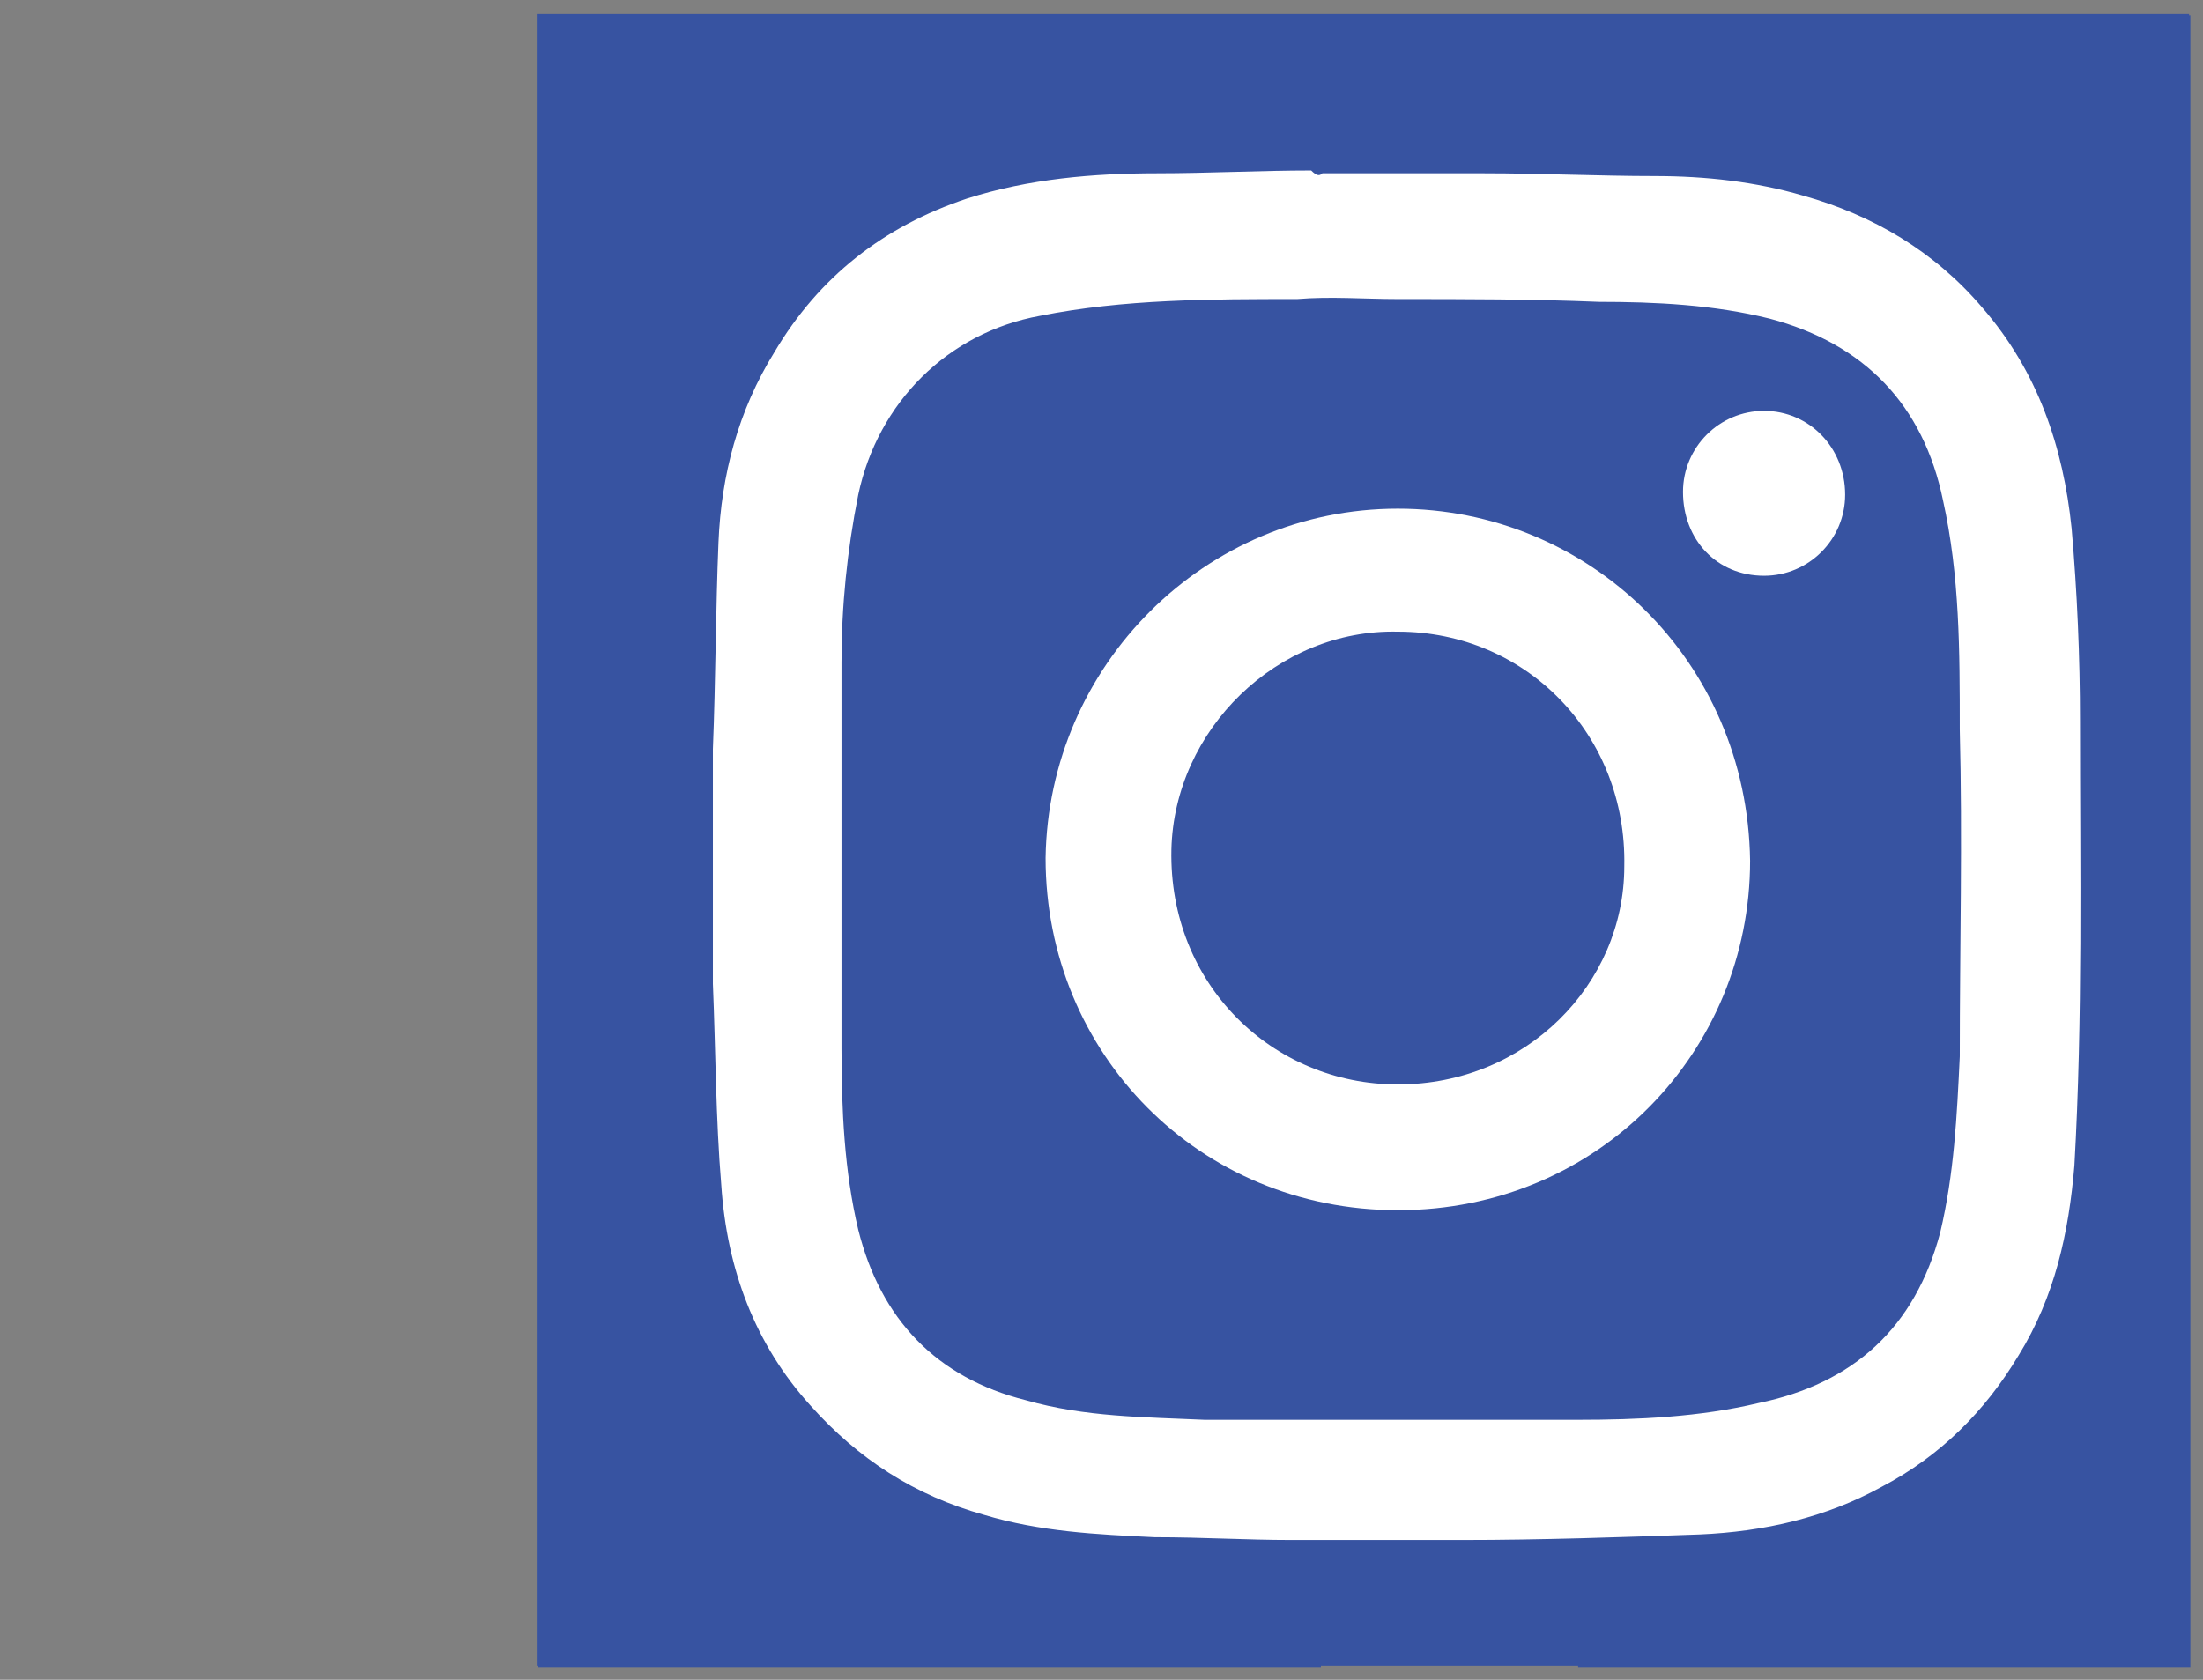
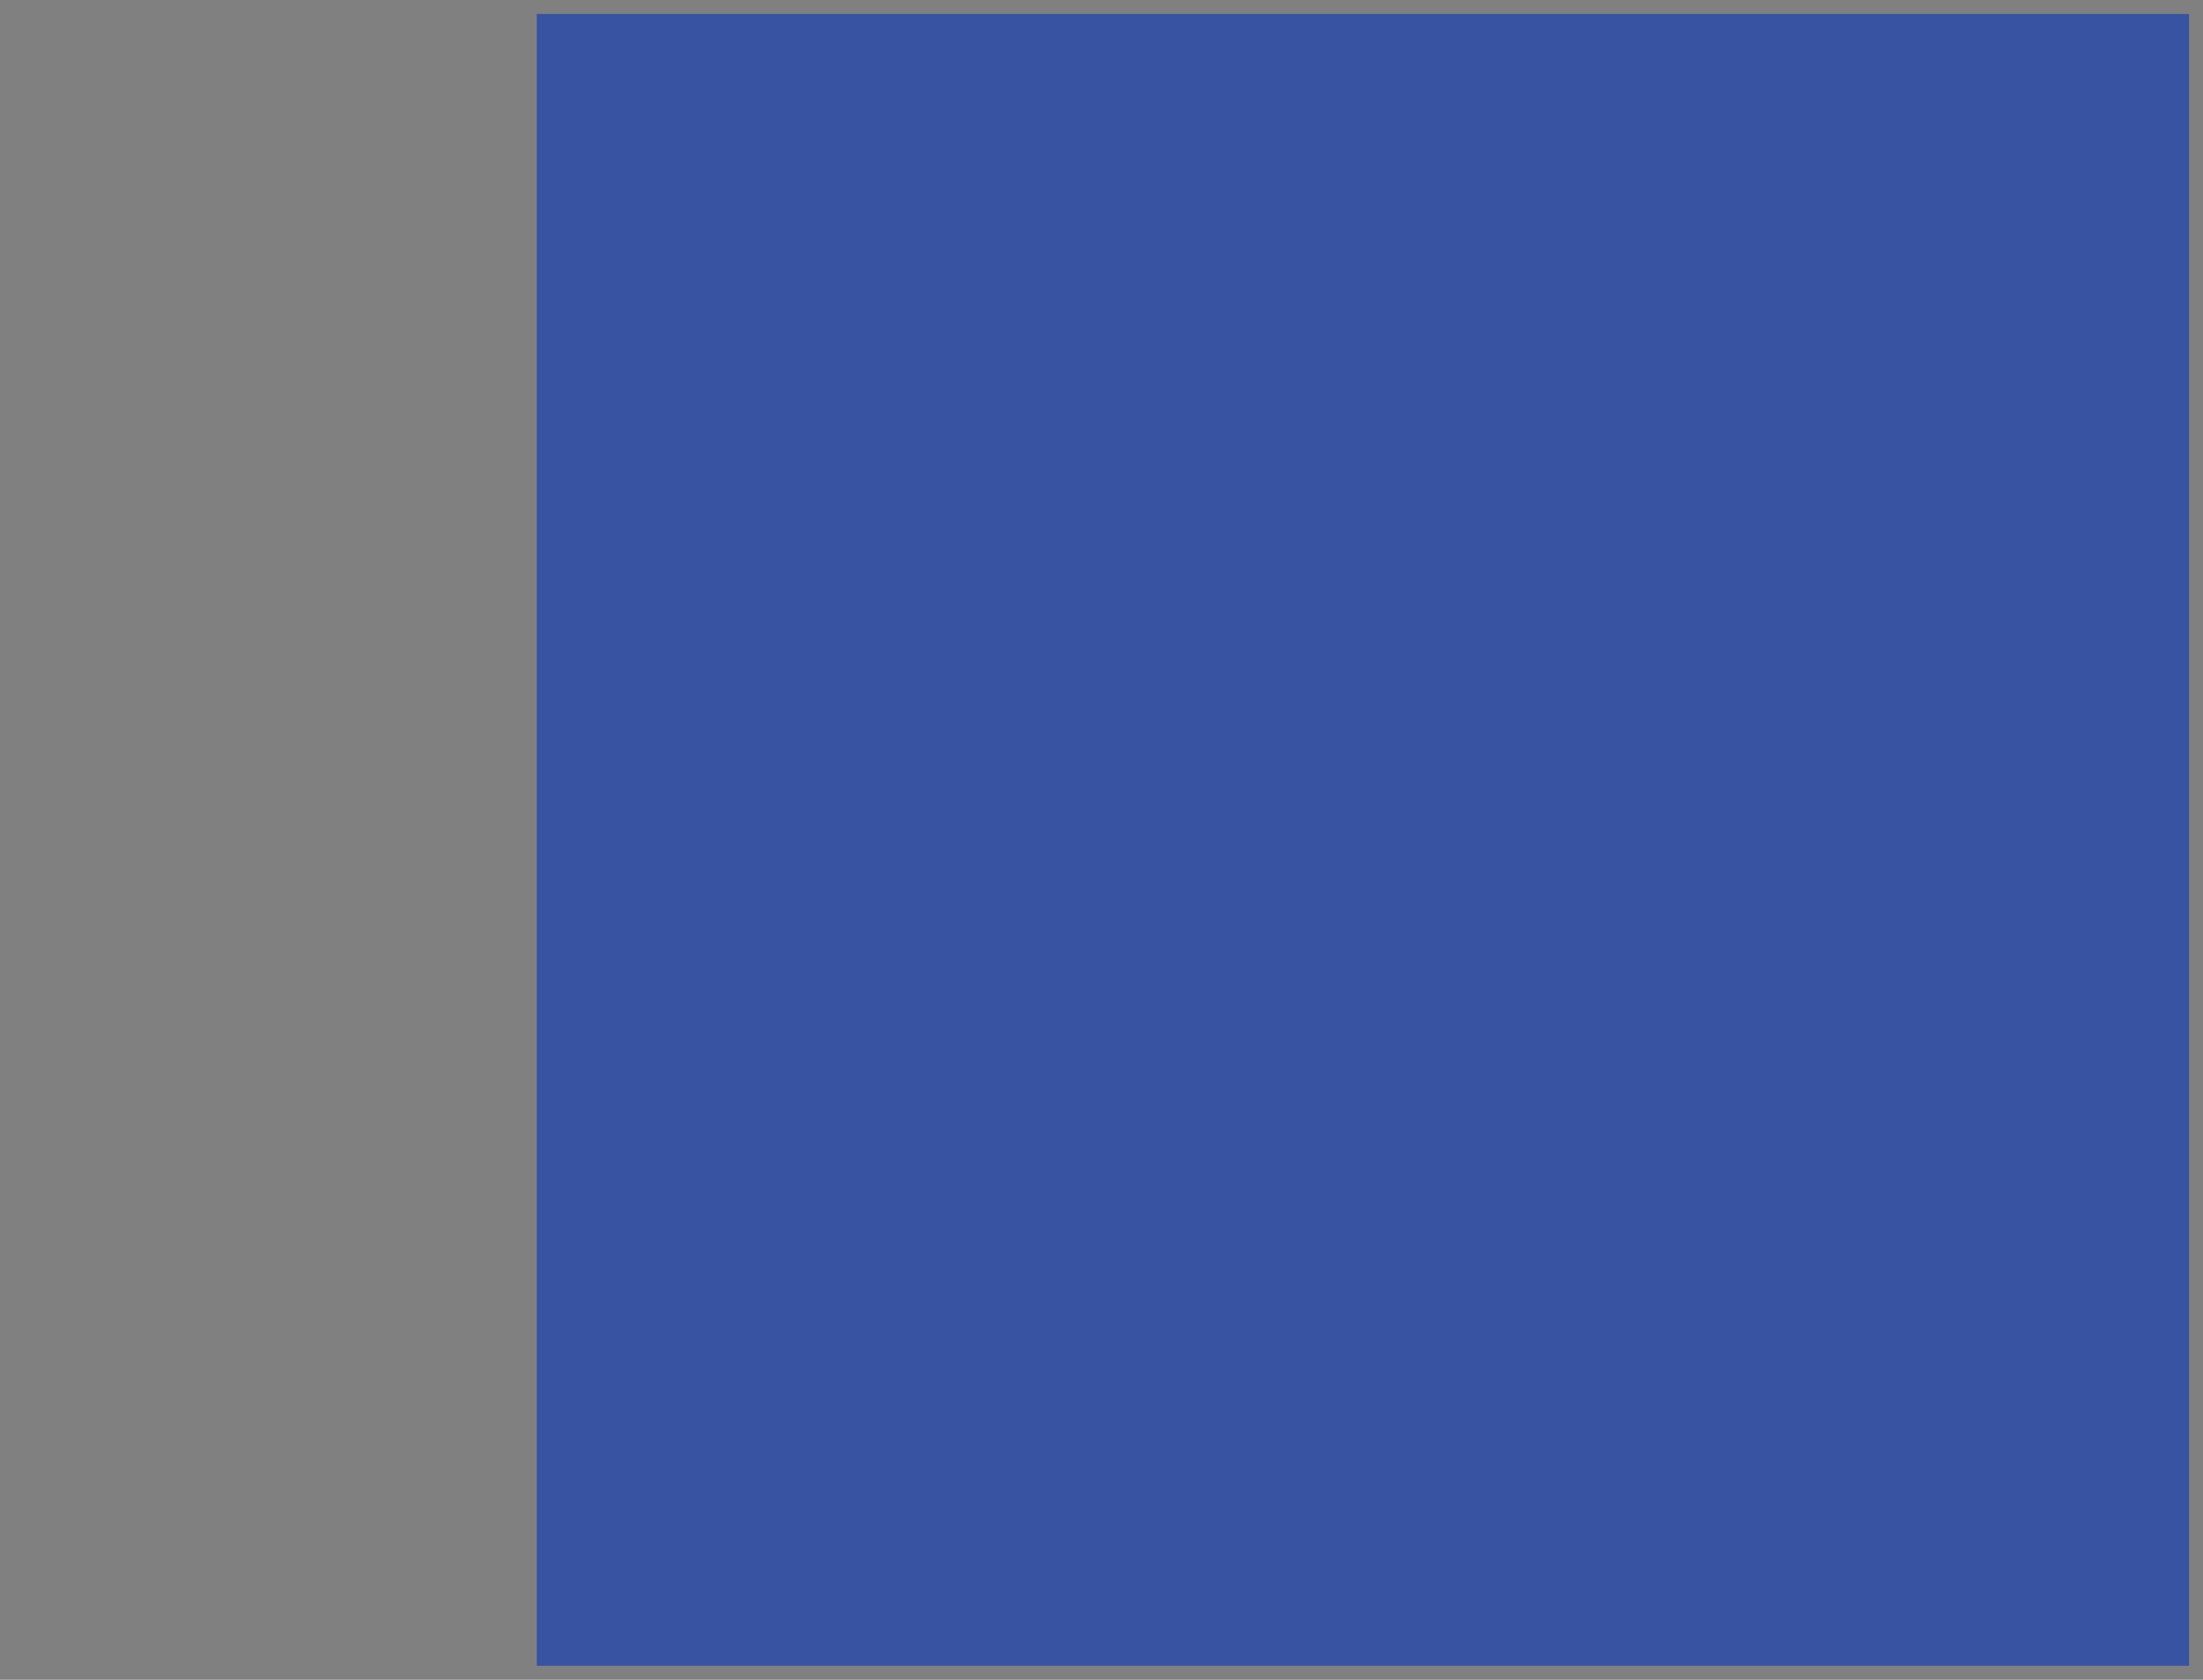
<svg xmlns="http://www.w3.org/2000/svg" version="1.1" x="0px" y="0px" viewBox="0 0 78.8 60.1" style="enable-background:new 0 0 78.8 60.1;" xml:space="preserve">
  <rect x="0" y="0" width="78.8" height="60.1" fill="#808080" stroke="none" />
  <style type="text/css">
	.st0{fill:#3753A1;}
	.st1{fill:#FFFFFF;}
</style>
  <g id="Layer_1">
    <g id="Group_408" transform="translate(-959.852 14049.646)">
      <g id="Group_405">
-         <path id="Exclusion_1" class="st0" d="M1007.1-13990h-28v-59.1h59.1v59.1h-21.9v-22.9h7.7l1.1-8.9h-8.8v-5.7     c-0.1-1.1,0.2-2.2,0.8-3.1c0.4-0.4,0.8-0.7,1.3-0.9c0.7-0.2,1.5-0.3,2.3-0.3h4.7v-8c-2.3-0.2-4.6-0.4-6.9-0.3c-3.1-0.1-6,1-8.3,3     c-1,1-1.8,2.3-2.3,3.7c-0.6,1.6-0.9,3.3-0.8,5.1v6.6h-7.7v8.9h7.7L1007.1-13990L1007.1-13990z" />
-       </g>
+         </g>
    </g>
    <rect x="19.2" y="0.5" class="st0" width="59.1" height="59.1" />
  </g>
  <g id="Layer_2">
    <g id="QpUhFh.tif">
      <g>
-         <path class="st1" d="M47.3,6.2c1.8,0,3.6,0,5.4,0c0.1,0,0.3,0,0.4,0c2,0,4.1,0.1,6.1,0.1c1.8,0,3.6,0.2,5.3,0.7     c2.5,0.7,4.7,2,6.4,4c2,2.3,2.9,5,3.2,7.9c0.2,2.3,0.3,4.6,0.3,6.9c0,5.3,0.1,10.6-0.2,15.9c-0.2,2.4-0.7,4.7-2,6.8     c-1.2,2-2.8,3.6-4.9,4.7c-2,1.1-4.2,1.6-6.5,1.7c-2.8,0.1-5.7,0.2-8.5,0.2c-2,0-4.1,0-6.1,0c-1.6,0-3.2-0.1-4.9-0.1     c-2.1-0.1-4.1-0.2-6.1-0.8c-2.5-0.7-4.5-2-6.2-3.9c-2-2.2-3-4.9-3.2-7.9c-0.2-2.4-0.2-4.8-0.3-7.2c0-0.3,0-0.6,0-0.9     c0-2.3,0-4.7,0-7c0-0.2,0-0.4,0-0.5c0.1-2.5,0.1-5,0.2-7.4c0.1-2.4,0.7-4.7,2-6.8c1.6-2.7,3.9-4.5,6.9-5.5     c2.2-0.7,4.5-0.9,6.8-0.9c1.8,0,3.7-0.1,5.5-0.1C47.1,6.3,47.2,6.3,47.3,6.2z M50,10.7C50,10.7,50,10.7,50,10.7     c-1.2,0-2.4-0.1-3.6,0c-3.1,0-6.2,0-9.2,0.6c-3.3,0.6-5.8,3.1-6.5,6.4c-0.4,2-0.6,4-0.6,6c0,2.6,0,5.1,0,7.7c0,2,0,4.1,0,6.1     c0,2.2,0.1,4.4,0.6,6.5c0.8,3.2,2.8,5.3,6,6.1c2.1,0.6,4.2,0.6,6.4,0.7c4.4,0,8.9,0,13.3,0c2.2,0,4.4-0.1,6.5-0.6     c3.4-0.7,5.6-2.7,6.5-6.1c0.5-2.1,0.6-4.2,0.7-6.3c0-3.9,0.1-7.8,0-11.7c0-2.8,0-5.5-0.6-8.2c-0.7-3.4-2.8-5.6-6.2-6.5     c-2-0.5-4.1-0.6-6.1-0.6C54.8,10.7,52.4,10.7,50,10.7z" />
-         <path class="st1" d="M50,18.2c6.8,0,12.5,5.4,12.6,12.6c0,6.8-5.4,12.5-12.6,12.5c-7.1,0-12.6-5.6-12.6-12.6     C37.5,23.8,43.1,18.2,50,18.2z M50,22.6c-4.3-0.1-8,3.5-8.1,7.8c-0.1,4.8,3.6,8.4,8.1,8.4c4.6,0,8.1-3.6,8.1-7.8     C58.2,26.3,54.6,22.6,50,22.6z" />
-         <path class="st1" d="M63.1,20.6c-1.7,0-2.9-1.3-2.9-3c0-1.6,1.3-2.9,2.9-2.9c1.6,0,2.9,1.3,2.9,3C66,19.3,64.7,20.6,63.1,20.6z" />
-       </g>
+         </g>
    </g>
  </g>
</svg>